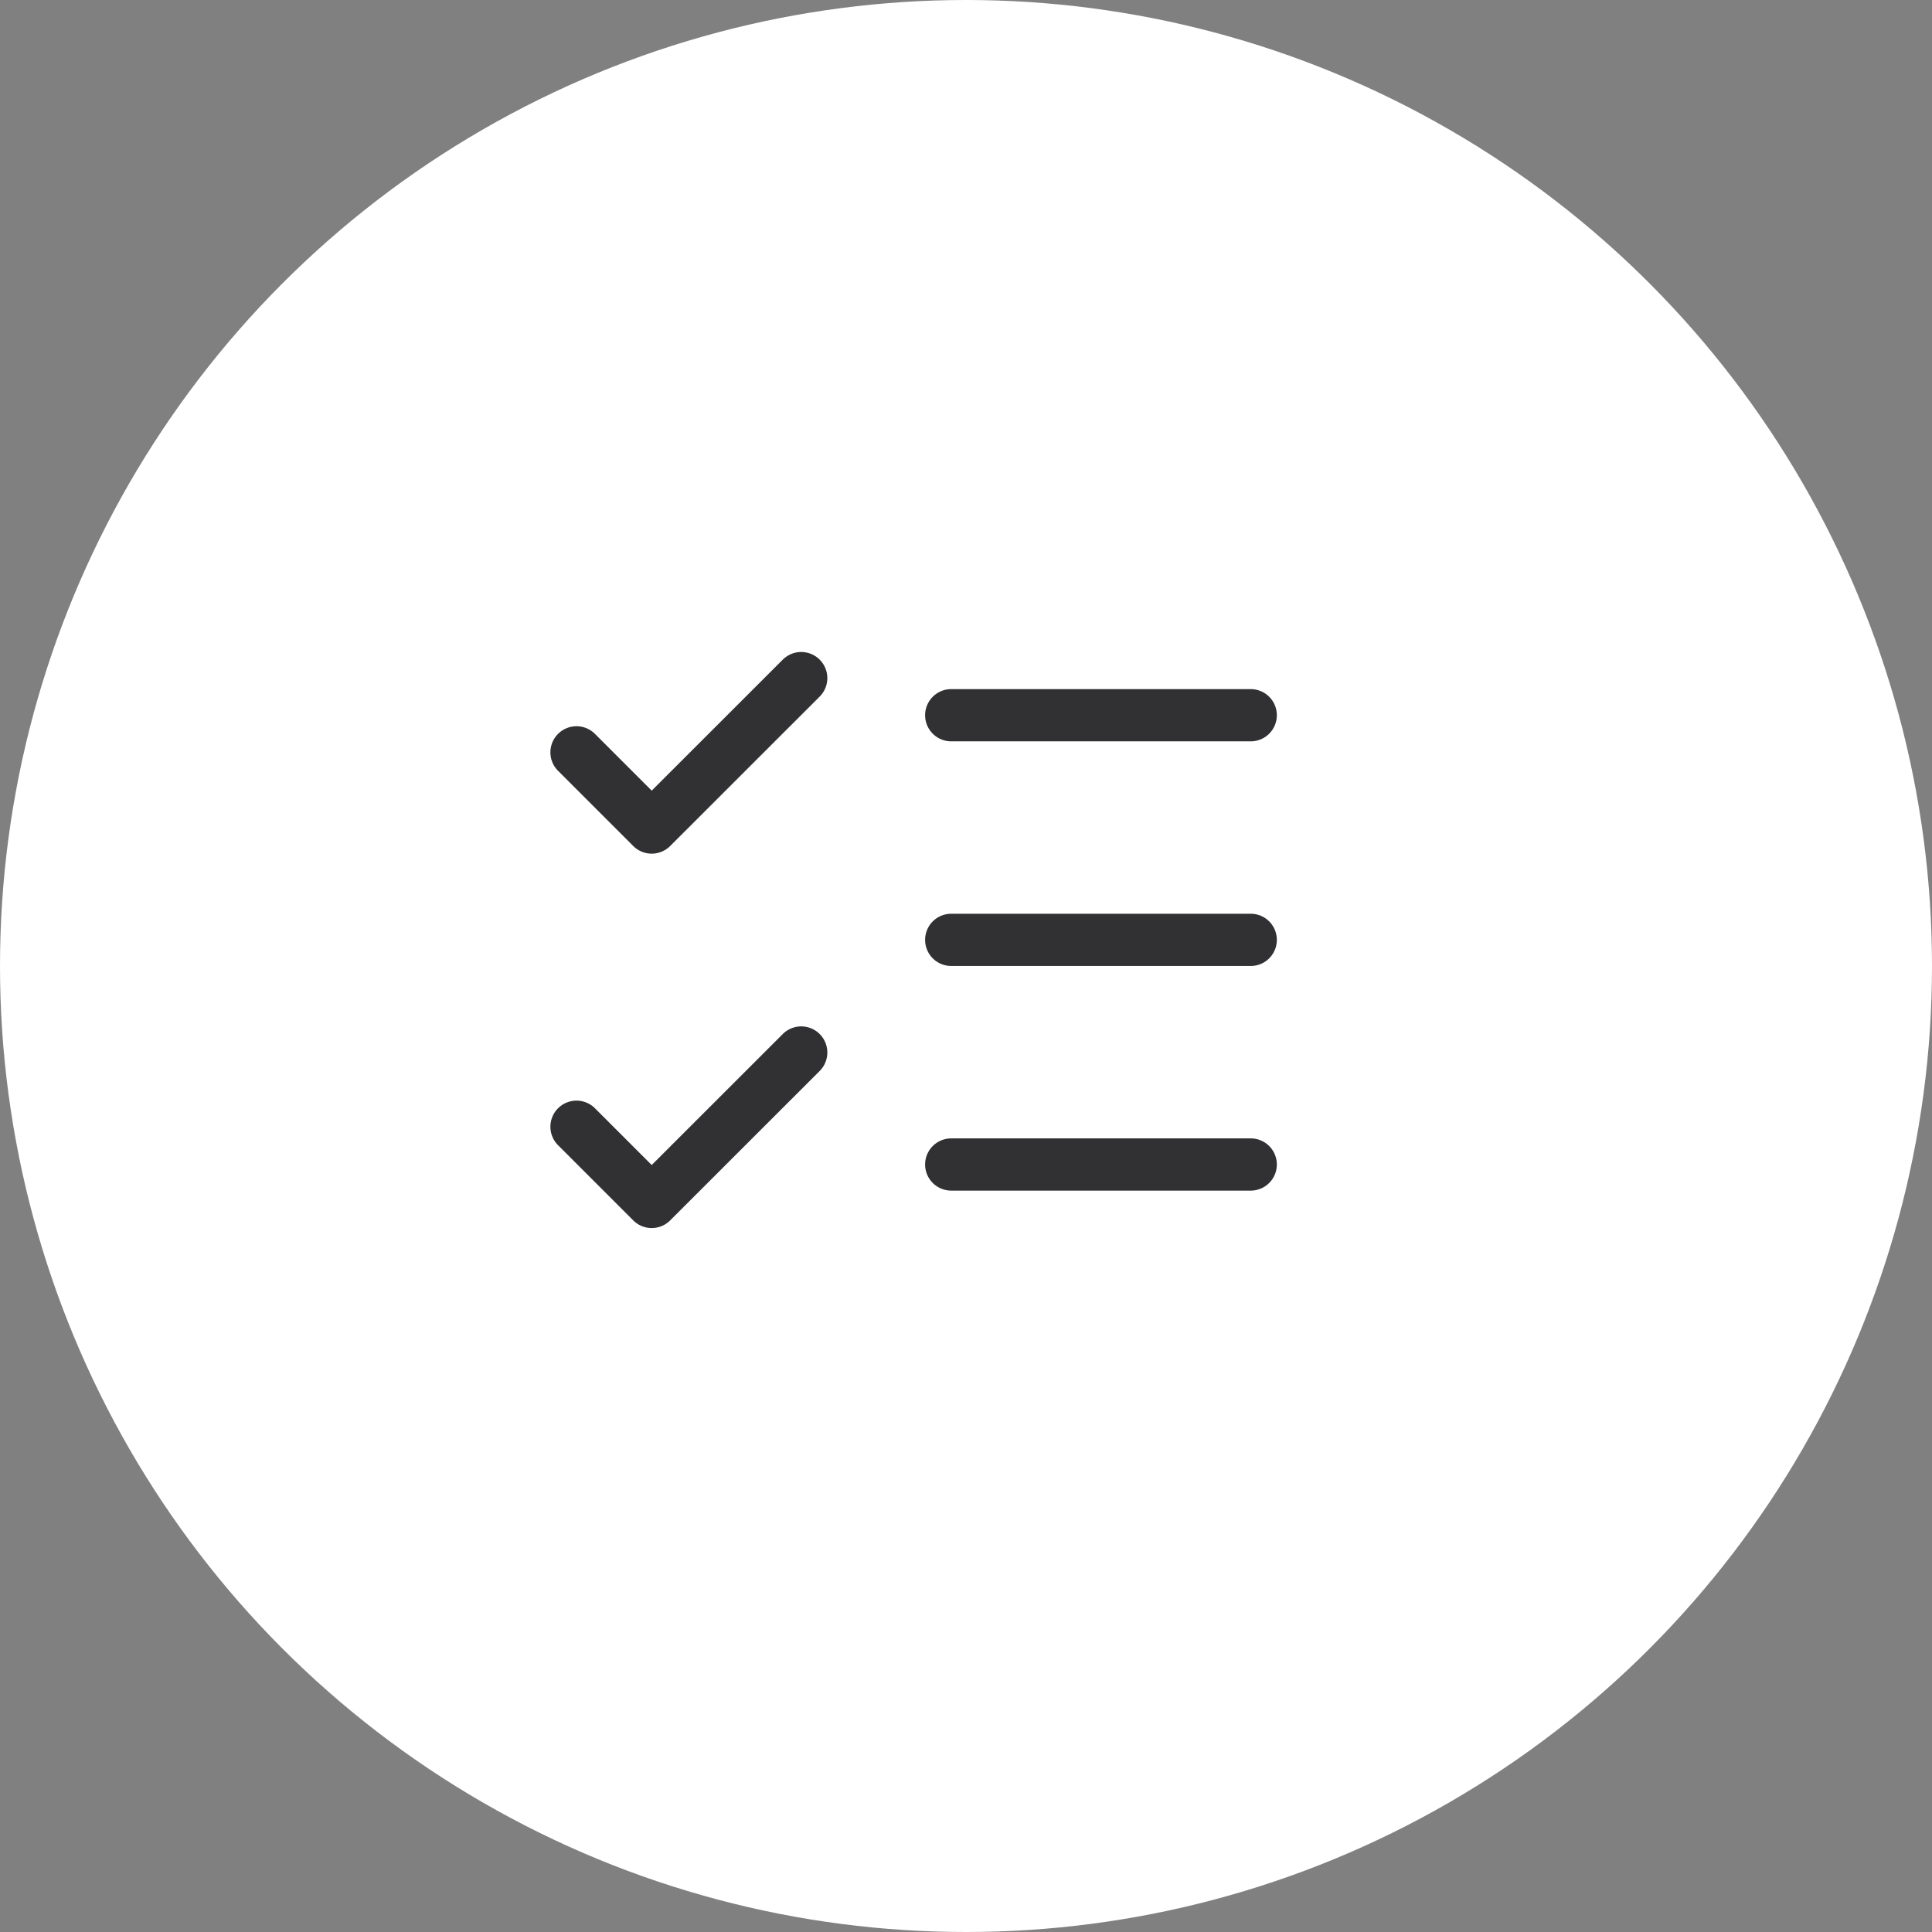
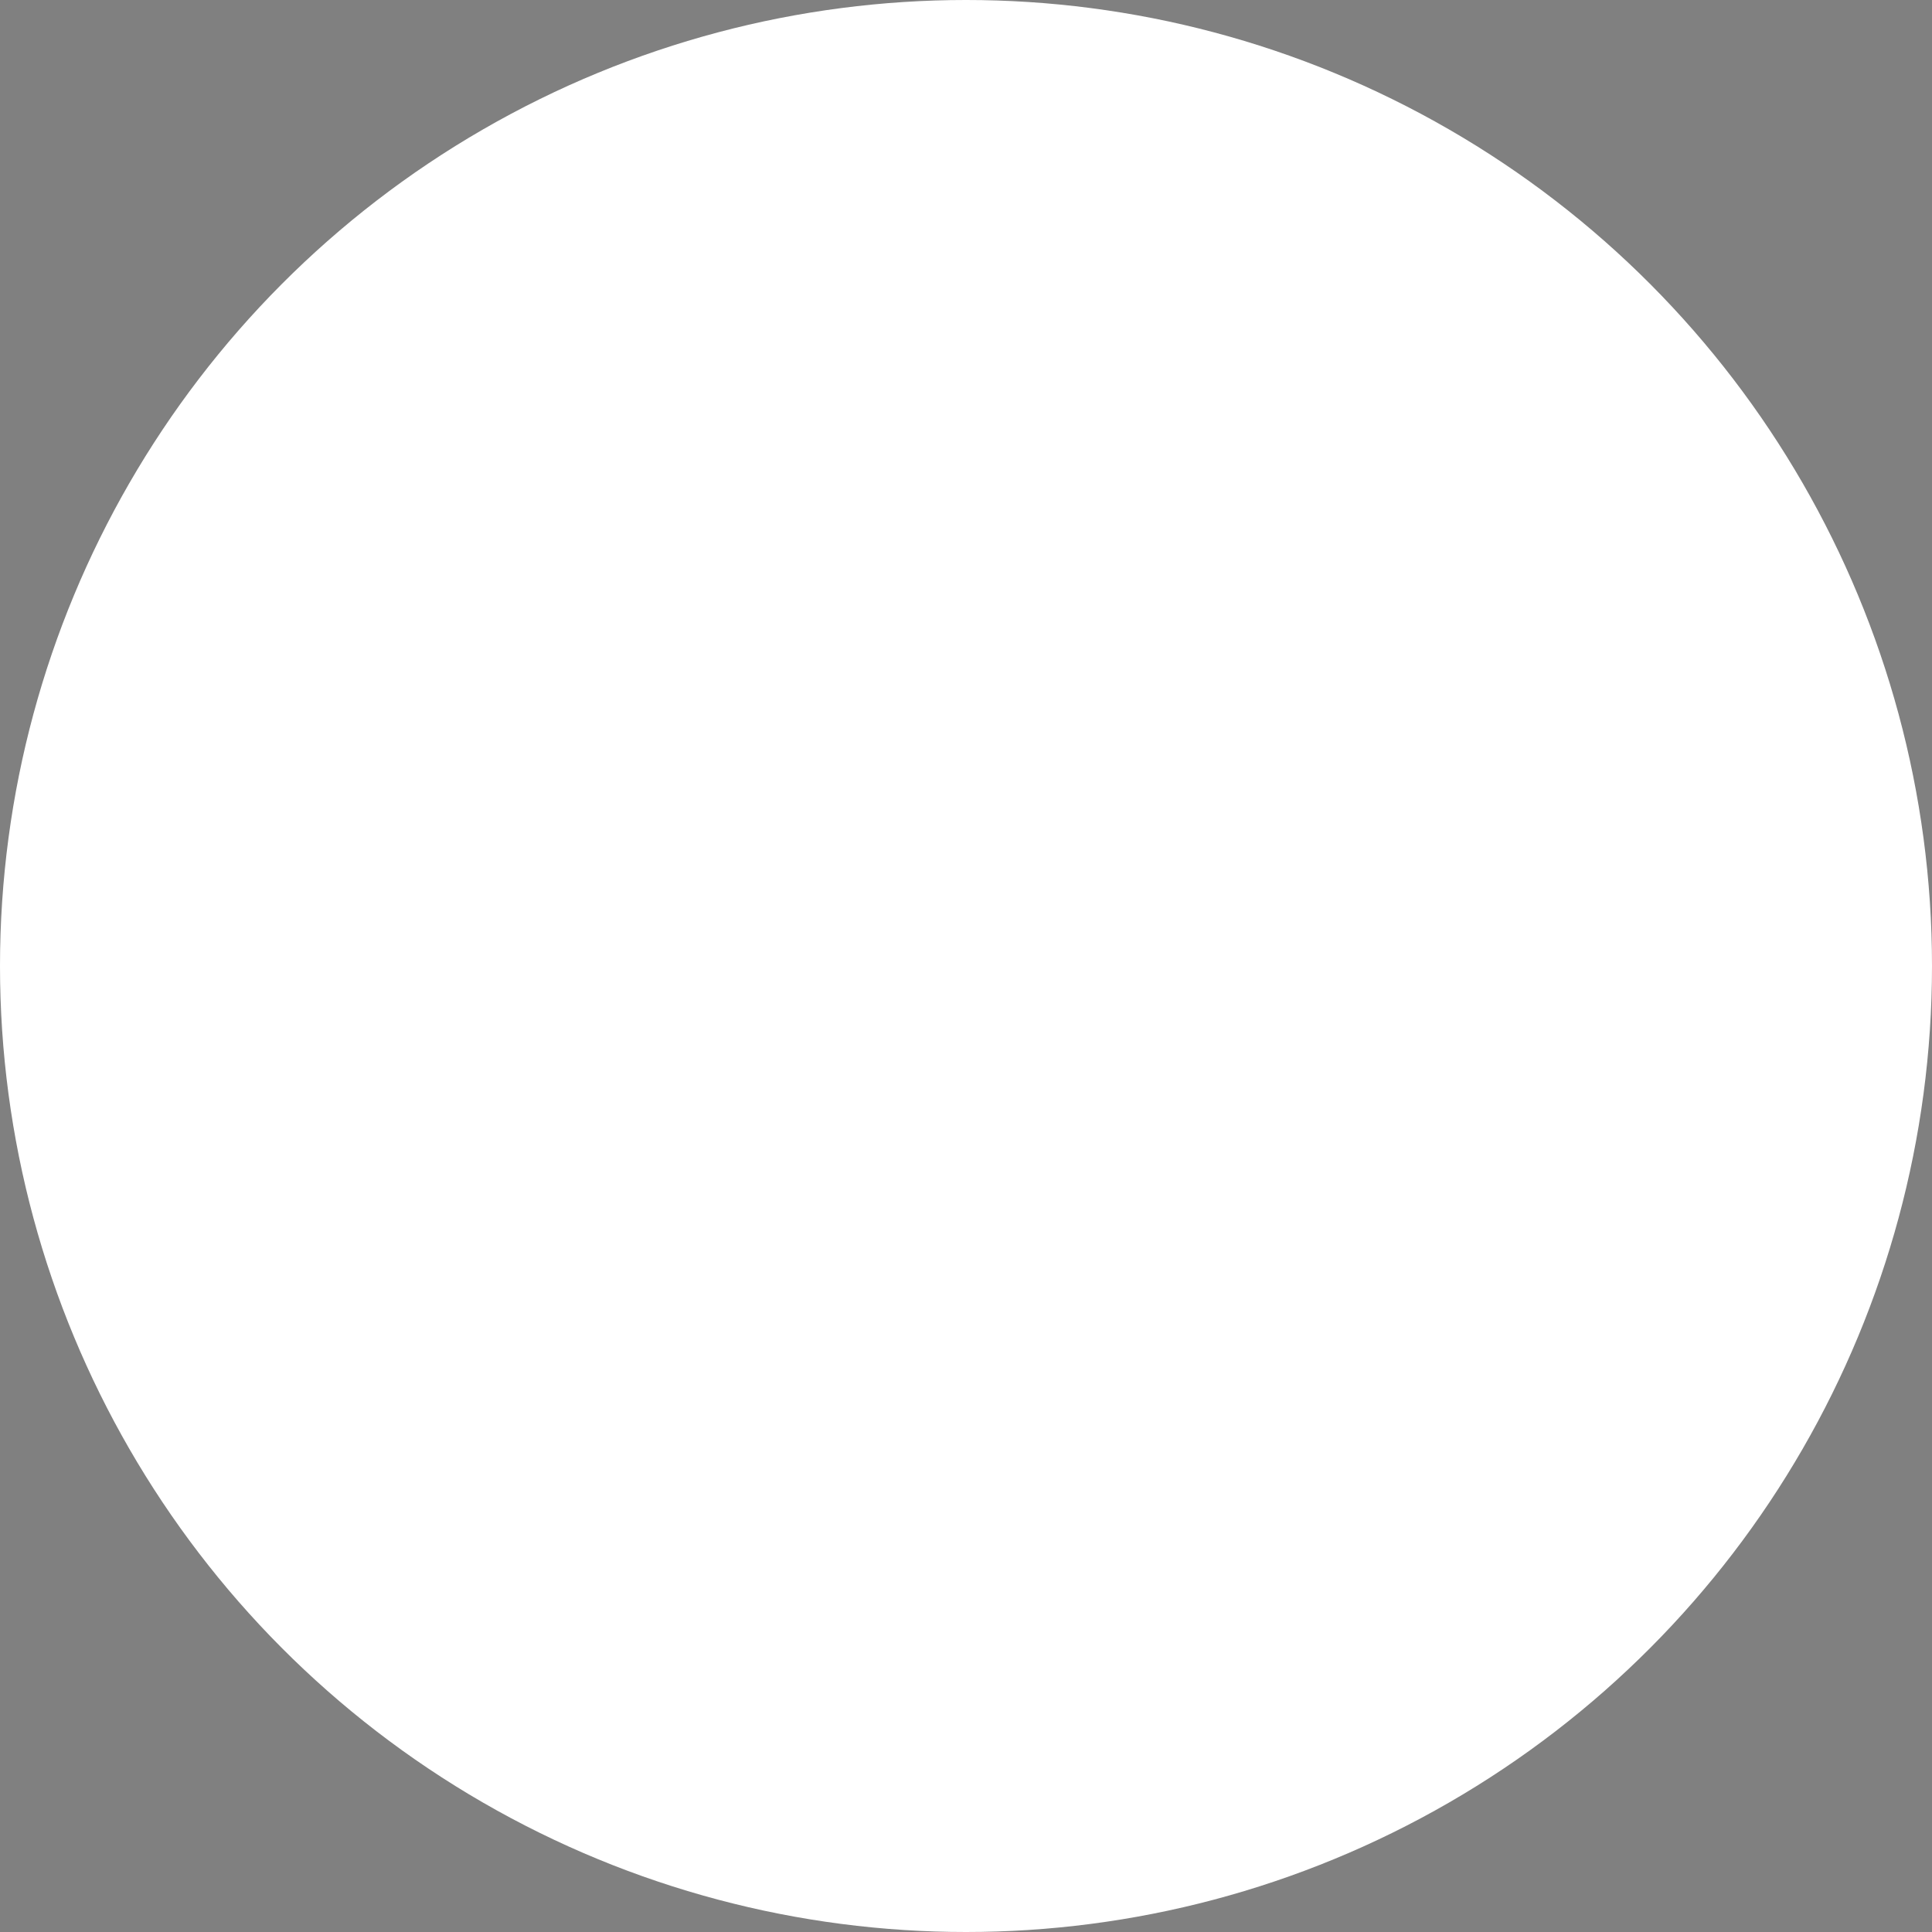
<svg xmlns="http://www.w3.org/2000/svg" width="74" height="74" viewBox="0 0 74 74">
  <rect x="0" y="0" width="74" height="74" fill="#808080" stroke="none" />
  <defs />
  <g id="Icon-outils-compta-simplifier">
    <circle id="Ellipse_392" cx="37" cy="37" r="37" fill="#fff" />
    <g id="Groupe_8432" transform="translate(19.094 20.961)">
-       <path id="Tracé_9703" d="M5.868,21.736a1,1,0,0,1-.707-.293L2.293,18.575a1,1,0,1,1,1.414-1.414l2.161,2.161L10.9,14.293a1,1,0,0,1,1.414,1.414L6.575,21.443A1,1,0,0,1,5.868,21.736Z" transform="translate(0 4.34)" fill="#313133" />
-       <path id="Tracé_9704" d="M5.868,11.736a1,1,0,0,1-.707-.293L2.293,8.575A1,1,0,1,1,3.707,7.161L5.868,9.322,10.9,4.293a1,1,0,0,1,1.414,1.414L6.575,11.443A1,1,0,0,1,5.868,11.736Z" fill="#313133" />
-       <path id="Tracé_9705" d="M24.472,7H13a1,1,0,0,1,0-2H24.472a1,1,0,0,1,0,2Z" transform="translate(4.34 0.434)" fill="#313133" />
-       <path id="Tracé_9706" d="M24.472,13H13a1,1,0,0,1,0-2H24.472a1,1,0,0,1,0,2Z" transform="translate(4.34 3.038)" fill="#313133" />
-       <path id="Tracé_9707" d="M24.472,19H13a1,1,0,0,1,0-2H24.472a1,1,0,0,1,0,2Z" transform="translate(4.34 5.642)" fill="#313133" />
-     </g>
+       </g>
  </g>
</svg>